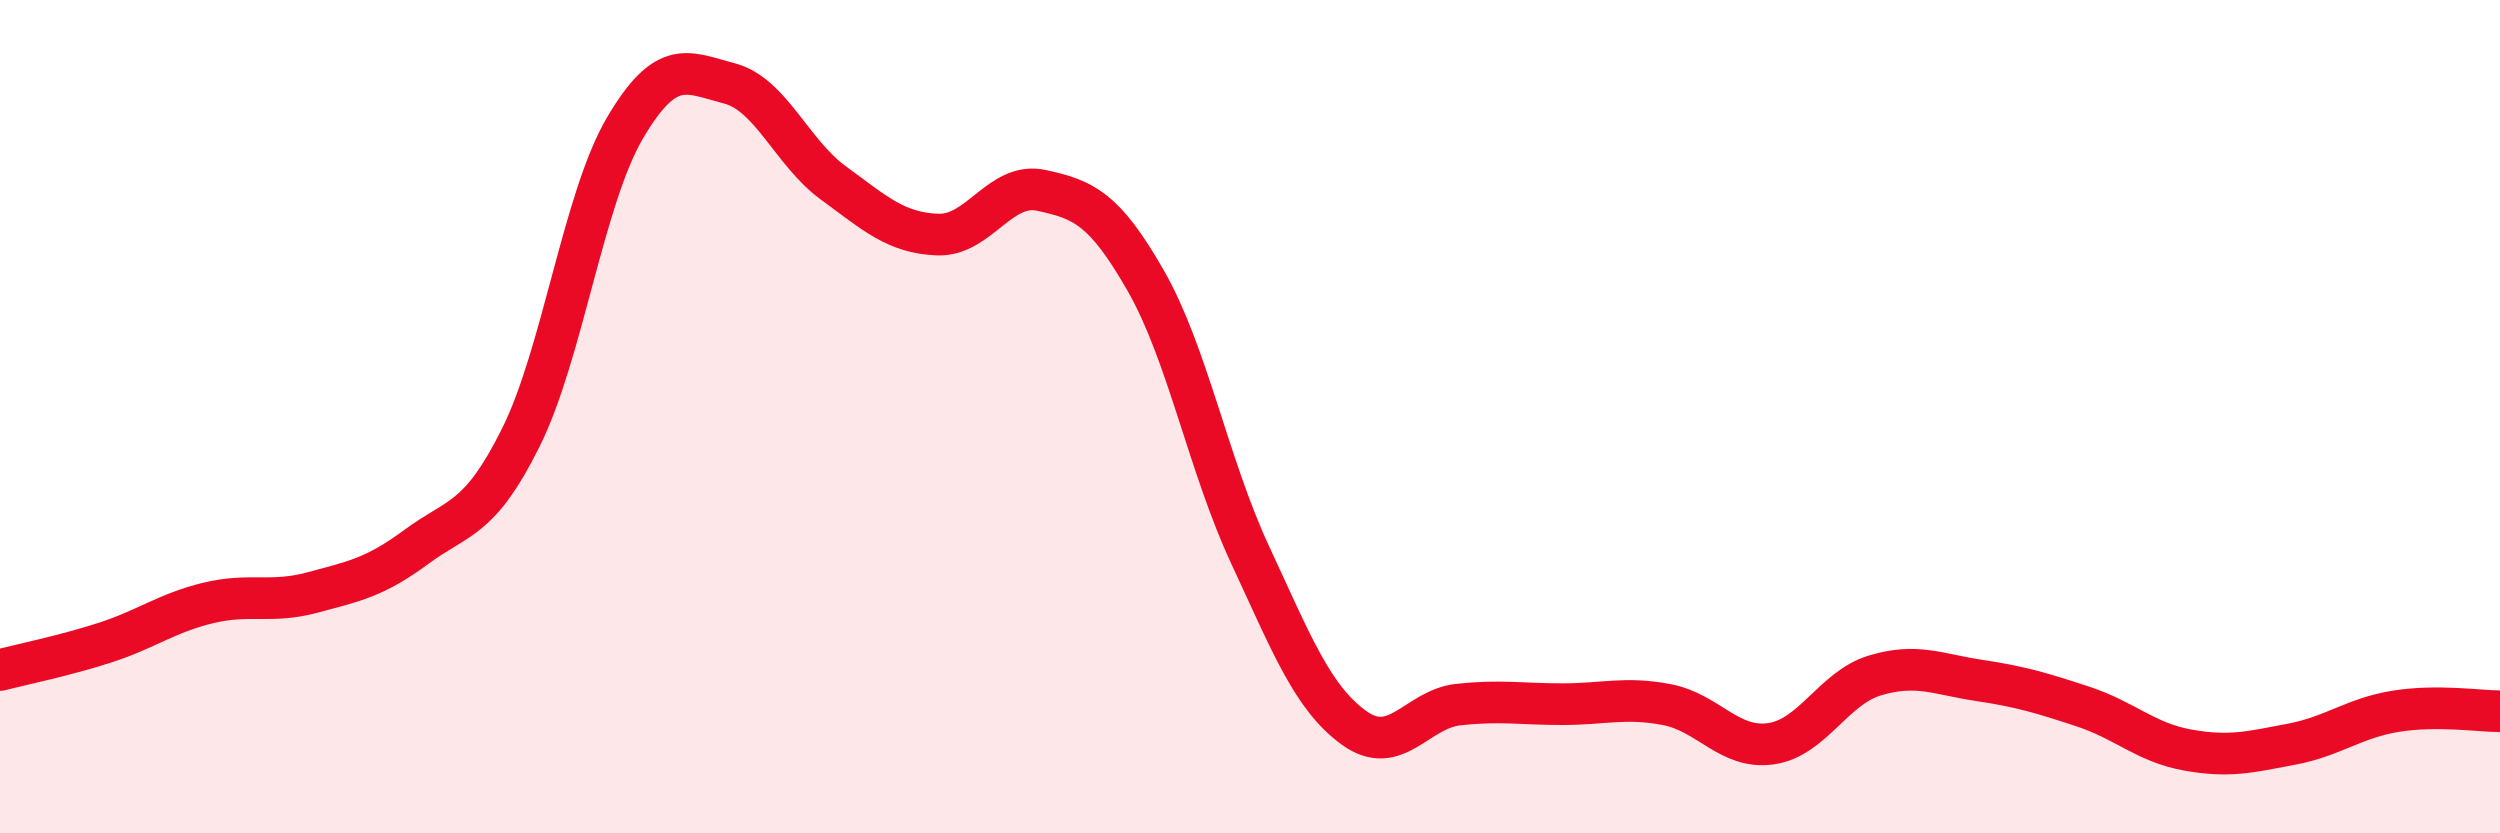
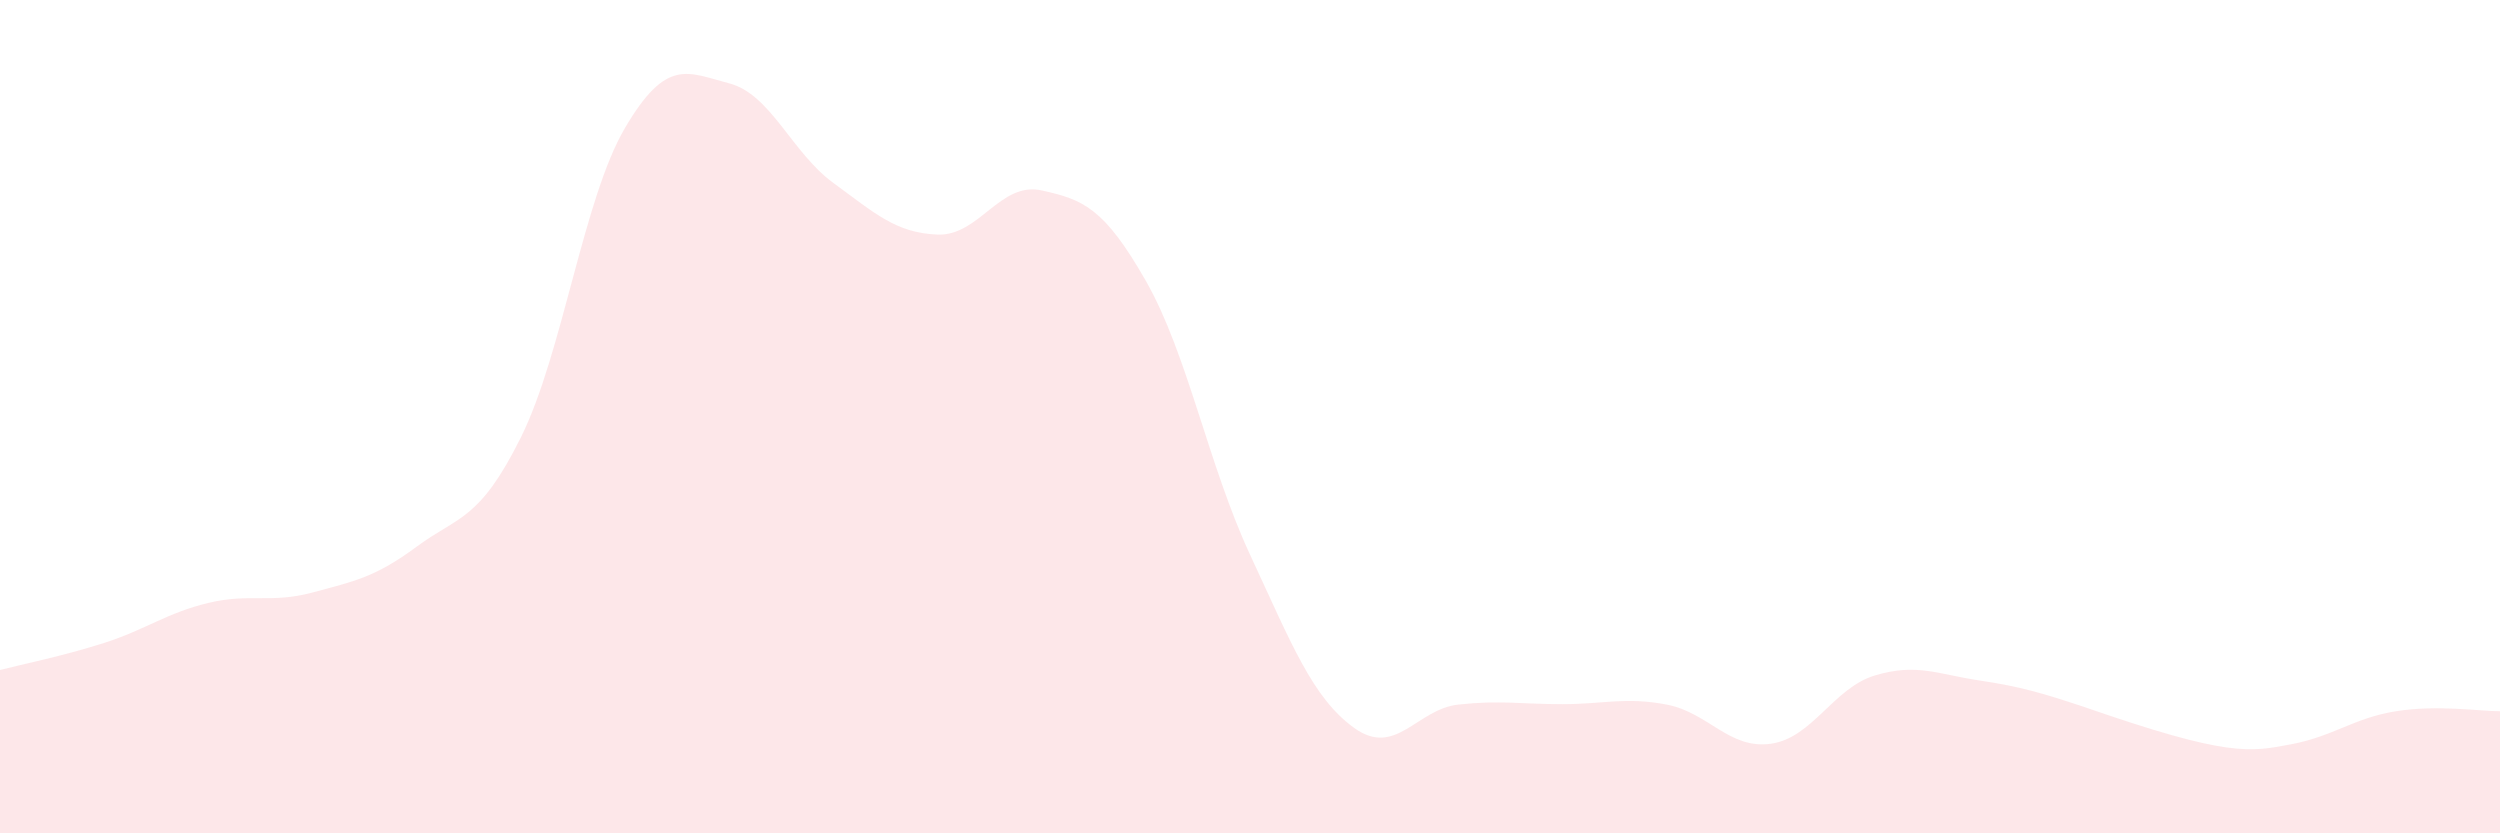
<svg xmlns="http://www.w3.org/2000/svg" width="60" height="20" viewBox="0 0 60 20">
-   <path d="M 0,16.08 C 0.5,15.95 1.5,15.75 2.5,15.43 C 3.5,15.11 4,14.71 5,14.47 C 6,14.23 6.5,14.49 7.5,14.22 C 8.5,13.95 9,13.86 10,13.12 C 11,12.38 11.5,12.51 12.5,10.5 C 13.5,8.49 14,4.77 15,3.07 C 16,1.37 16.5,1.74 17.5,2 C 18.5,2.26 19,3.66 20,4.39 C 21,5.12 21.5,5.59 22.5,5.63 C 23.5,5.67 24,4.35 25,4.57 C 26,4.79 26.5,4.99 27.5,6.74 C 28.5,8.49 29,11.16 30,13.31 C 31,15.46 31.5,16.75 32.5,17.47 C 33.5,18.19 34,17.02 35,16.91 C 36,16.8 36.5,16.9 37.5,16.9 C 38.5,16.9 39,16.72 40,16.91 C 41,17.1 41.5,17.99 42.5,17.85 C 43.5,17.71 44,16.51 45,16.21 C 46,15.91 46.5,16.18 47.5,16.33 C 48.5,16.48 49,16.63 50,16.96 C 51,17.29 51.5,17.82 52.5,18 C 53.5,18.18 54,18.05 55,17.86 C 56,17.67 56.5,17.23 57.5,17.07 C 58.5,16.91 59.5,17.07 60,17.07L60 20L0 20Z" fill="#EB0A25" opacity="0.1" stroke-linecap="round" stroke-linejoin="round" />
-   <path d="M 0,16.08 C 0.5,15.95 1.5,15.75 2.5,15.43 C 3.5,15.11 4,14.71 5,14.47 C 6,14.23 6.5,14.49 7.5,14.22 C 8.5,13.95 9,13.86 10,13.12 C 11,12.38 11.5,12.51 12.5,10.5 C 13.5,8.49 14,4.77 15,3.07 C 16,1.37 16.5,1.74 17.5,2 C 18.5,2.26 19,3.66 20,4.39 C 21,5.12 21.5,5.59 22.5,5.63 C 23.5,5.67 24,4.35 25,4.57 C 26,4.79 26.5,4.99 27.5,6.74 C 28.5,8.49 29,11.16 30,13.31 C 31,15.46 31.5,16.75 32.5,17.47 C 33.5,18.19 34,17.02 35,16.91 C 36,16.8 36.5,16.9 37.5,16.9 C 38.5,16.9 39,16.72 40,16.91 C 41,17.1 41.5,17.99 42.5,17.85 C 43.5,17.71 44,16.51 45,16.21 C 46,15.91 46.5,16.18 47.5,16.33 C 48.5,16.48 49,16.63 50,16.96 C 51,17.29 51.5,17.82 52.5,18 C 53.5,18.18 54,18.05 55,17.86 C 56,17.67 56.5,17.23 57.5,17.07 C 58.5,16.91 59.5,17.07 60,17.07" stroke="#EB0A25" stroke-width="1" fill="none" stroke-linecap="round" stroke-linejoin="round" />
+   <path d="M 0,16.08 C 0.5,15.95 1.5,15.75 2.5,15.43 C 3.5,15.11 4,14.71 5,14.47 C 6,14.23 6.5,14.49 7.5,14.22 C 8.5,13.95 9,13.86 10,13.12 C 11,12.38 11.5,12.51 12.5,10.5 C 13.5,8.49 14,4.77 15,3.07 C 16,1.37 16.5,1.74 17.5,2 C 18.5,2.26 19,3.66 20,4.39 C 21,5.12 21.5,5.59 22.5,5.63 C 23.5,5.67 24,4.35 25,4.57 C 26,4.79 26.5,4.99 27.5,6.74 C 28.5,8.49 29,11.16 30,13.31 C 31,15.46 31.5,16.75 32.5,17.47 C 33.5,18.19 34,17.02 35,16.91 C 36,16.8 36.5,16.9 37.5,16.9 C 38.5,16.9 39,16.72 40,16.91 C 41,17.1 41.5,17.99 42.5,17.85 C 43.5,17.71 44,16.51 45,16.21 C 46,15.91 46.5,16.18 47.5,16.33 C 48.5,16.48 49,16.63 50,16.96 C 53.5,18.18 54,18.05 55,17.86 C 56,17.67 56.5,17.23 57.5,17.07 C 58.5,16.91 59.5,17.07 60,17.07L60 20L0 20Z" fill="#EB0A25" opacity="0.1" stroke-linecap="round" stroke-linejoin="round" />
</svg>